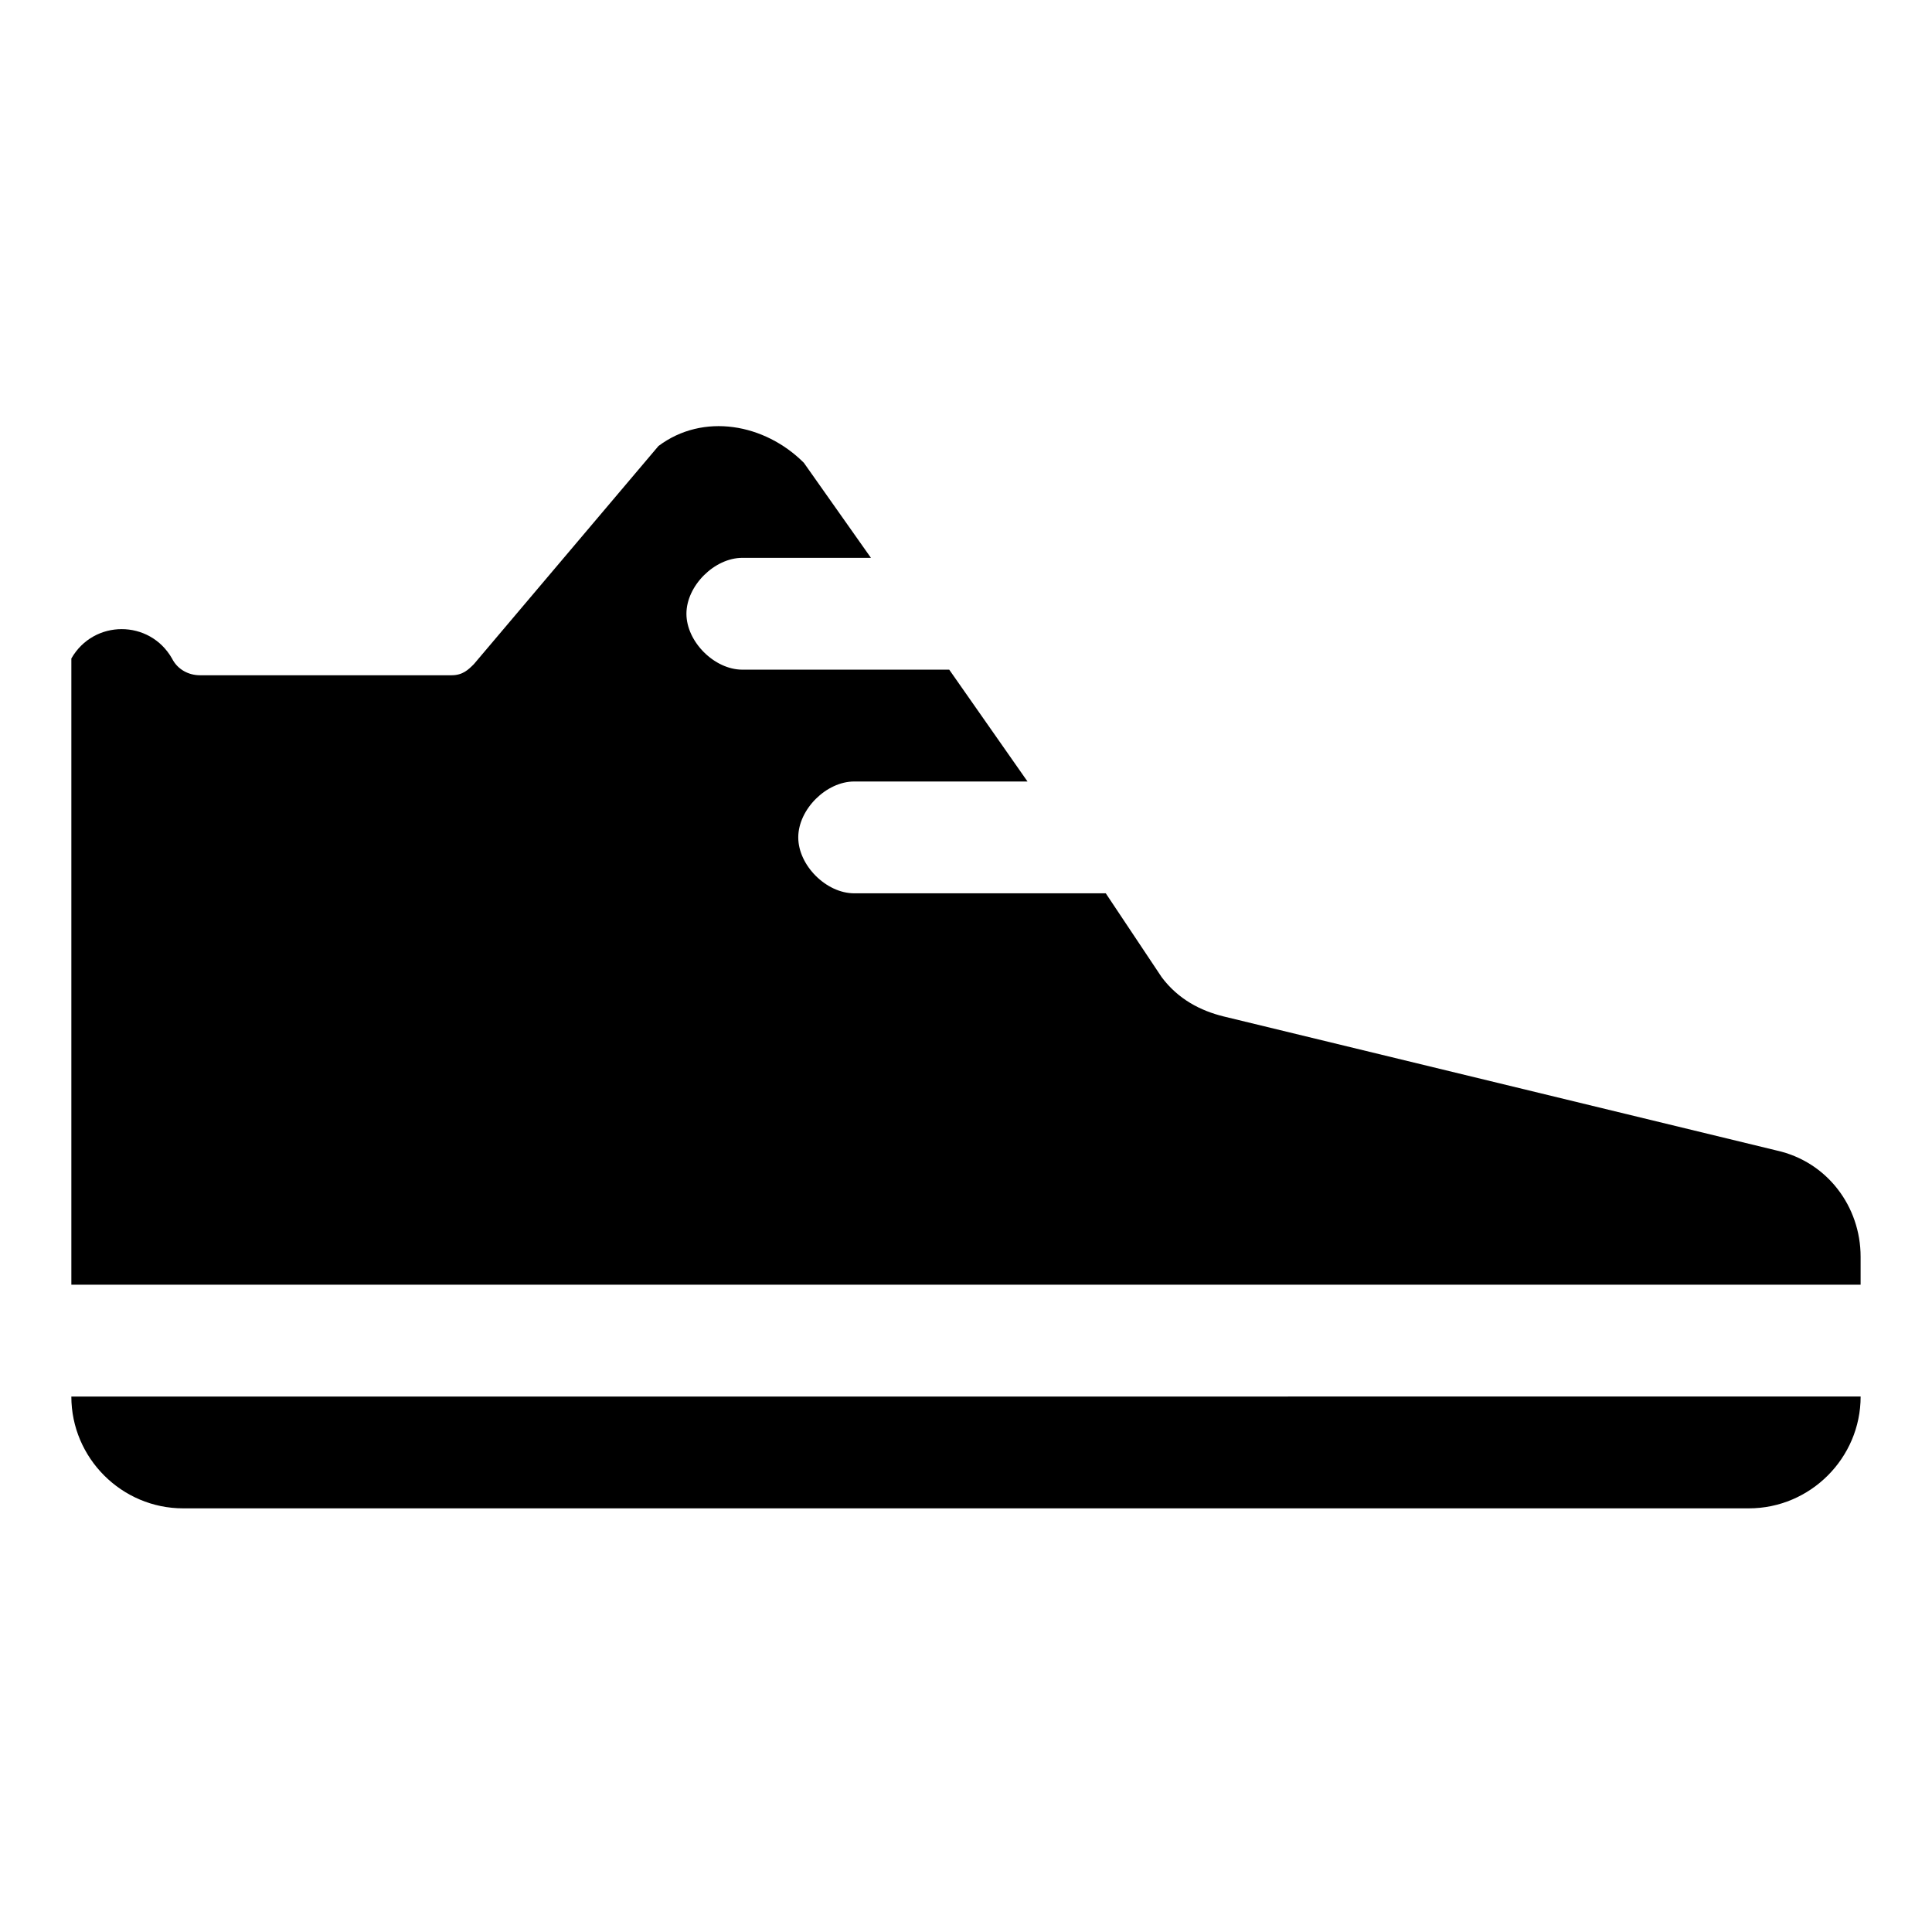
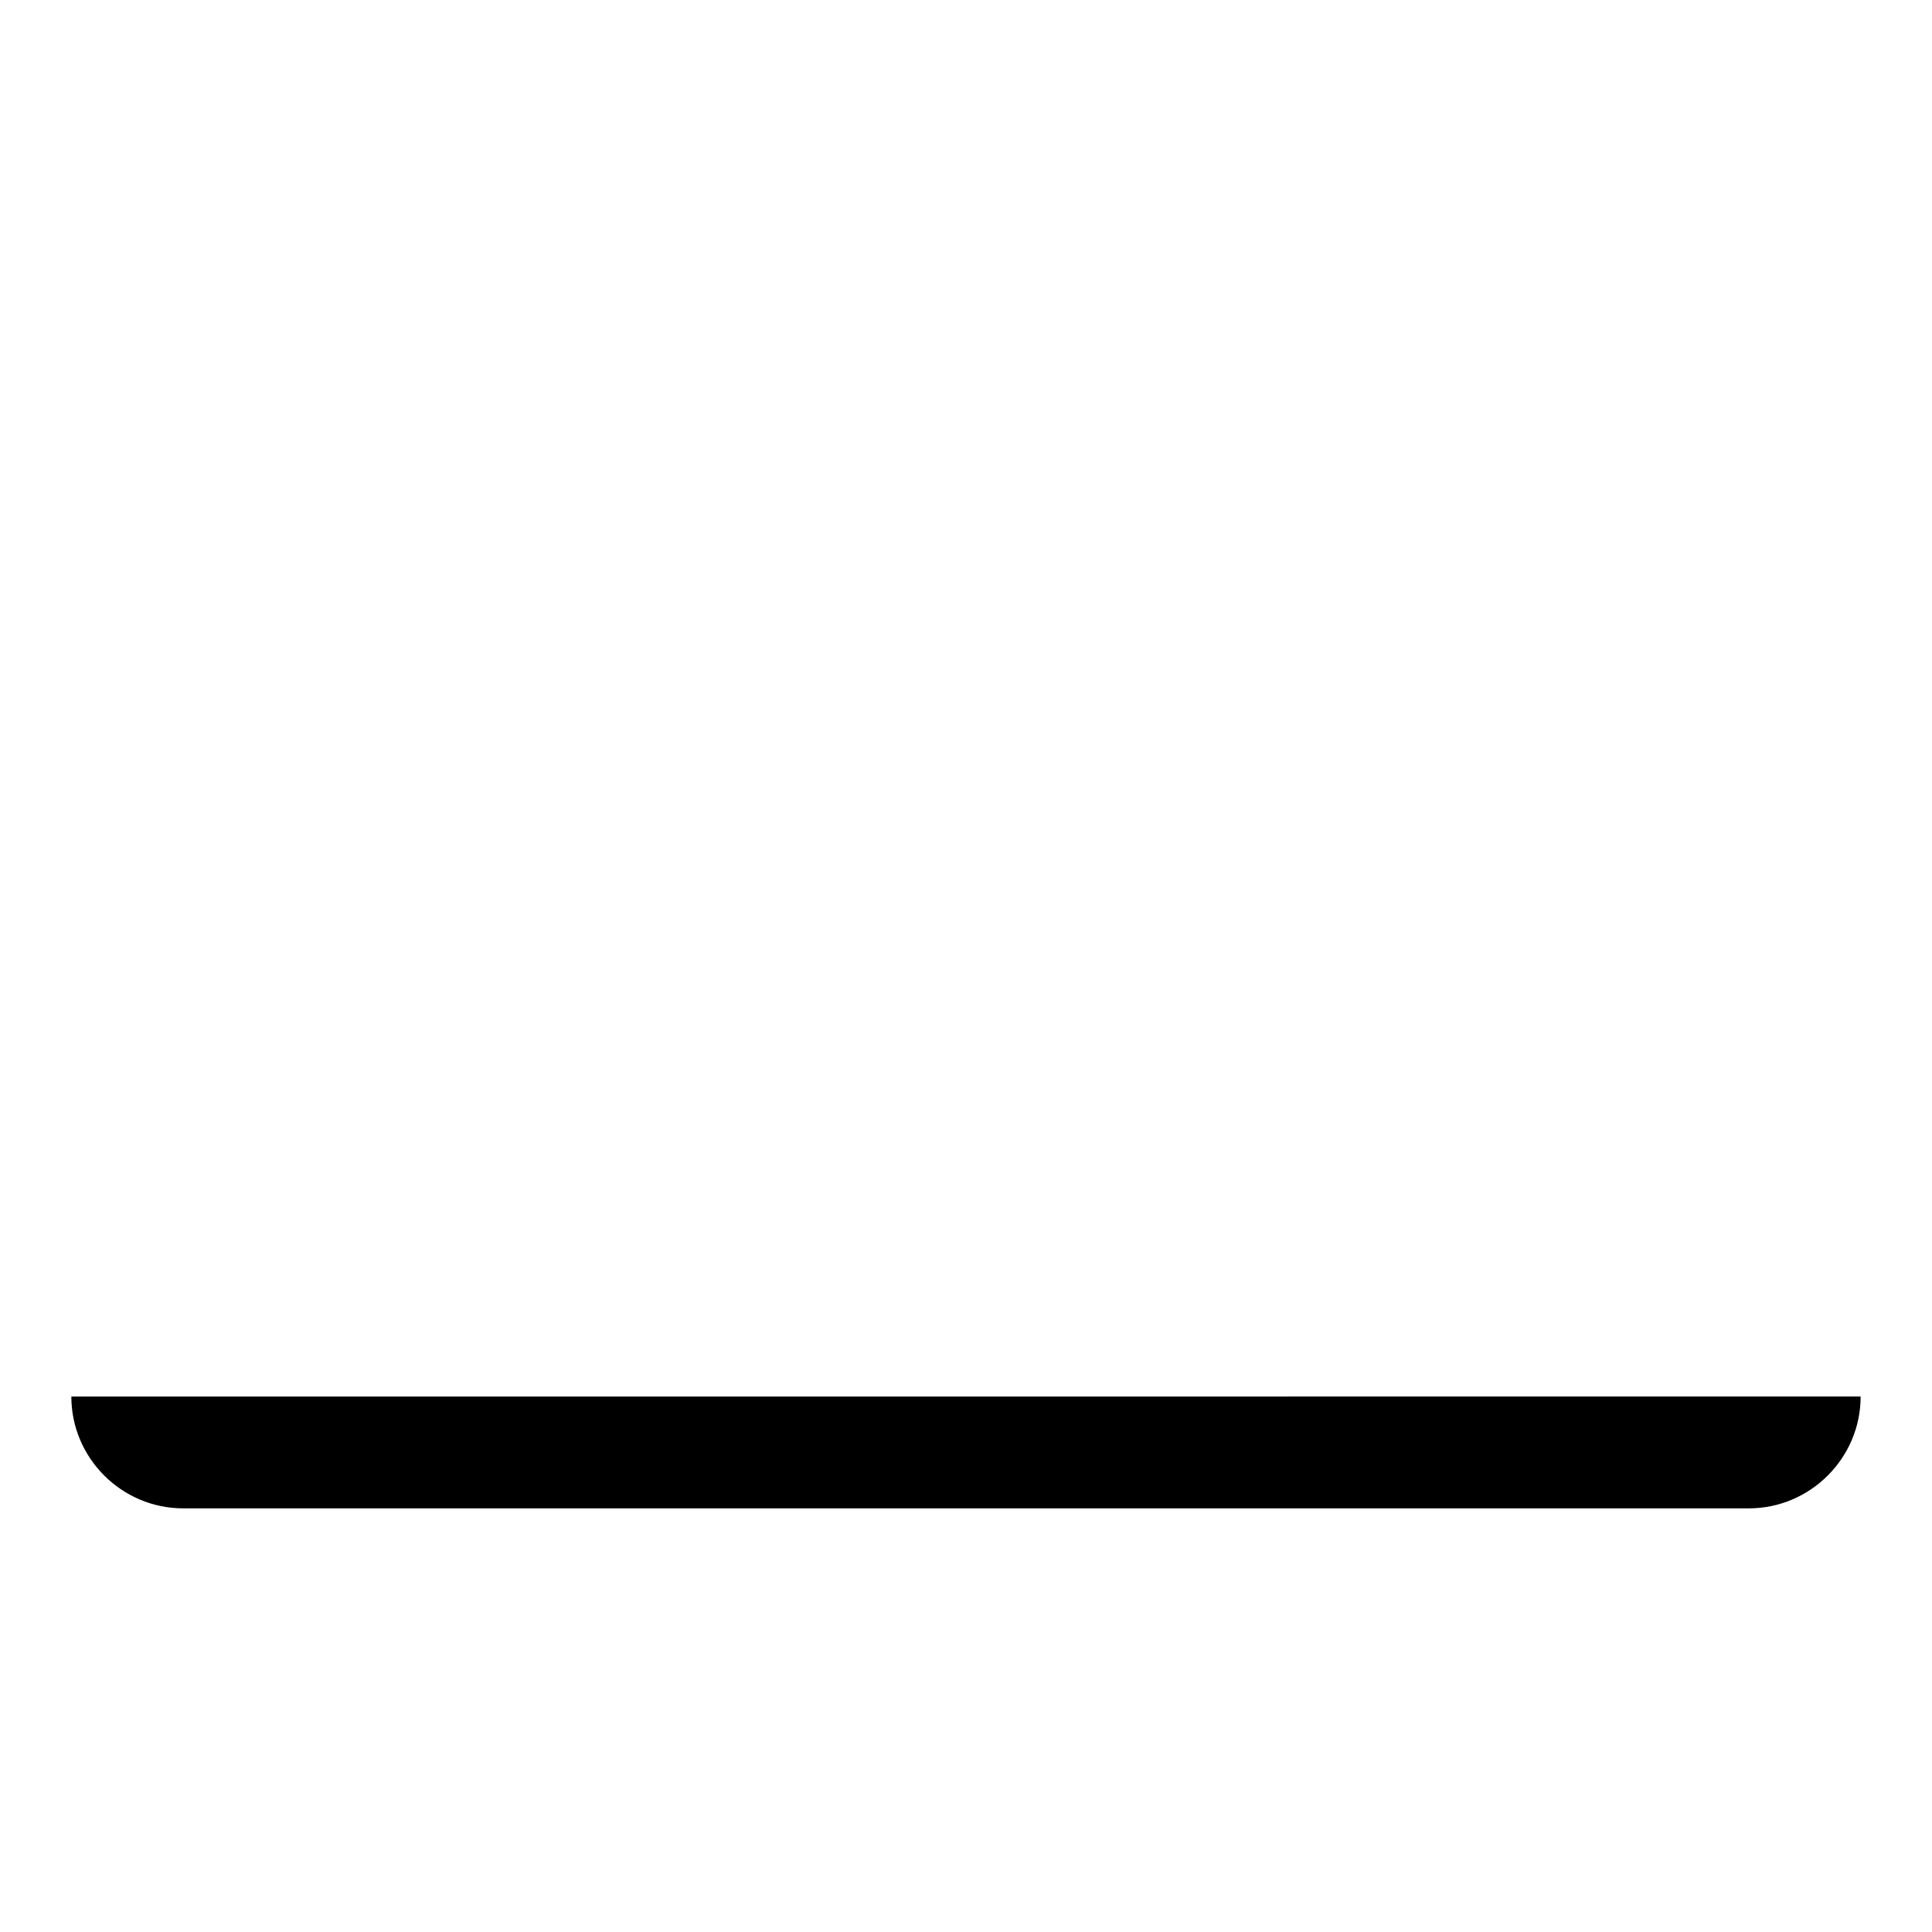
<svg xmlns="http://www.w3.org/2000/svg" fill="#000000" width="800px" height="800px" version="1.1" viewBox="144 144 512 512">
  <g>
    <path d="m192.55 543.73h414.9c16.301 0 29.637-13.336 29.637-29.637l-474.18 0.004c0 16.297 13.336 29.633 29.637 29.633z" />
-     <path d="m614.86 448.9-146.7-35.562c-5.926-1.48-11.855-4.445-16.301-10.371l-14.816-22.227-66.68-0.004c-7.41 0-14.816-7.41-14.816-14.816 0-7.41 7.41-14.816 14.816-14.816h45.938l-20.746-29.637h-54.828c-7.41 0-14.816-7.41-14.816-14.816 0-7.41 7.41-14.816 14.816-14.816h34.082l-17.781-25.195c-10.371-10.371-26.672-13.336-38.527-4.445l-48.898 57.789c-1.48 1.48-2.965 2.965-5.926 2.965h-66.684c-2.965 0-5.926-1.48-7.41-4.445-5.926-10.371-20.746-10.371-26.672 0v165.96h474.17v-7.41c0.004-13.336-8.887-25.191-22.223-28.152z" />
  </g>
</svg>